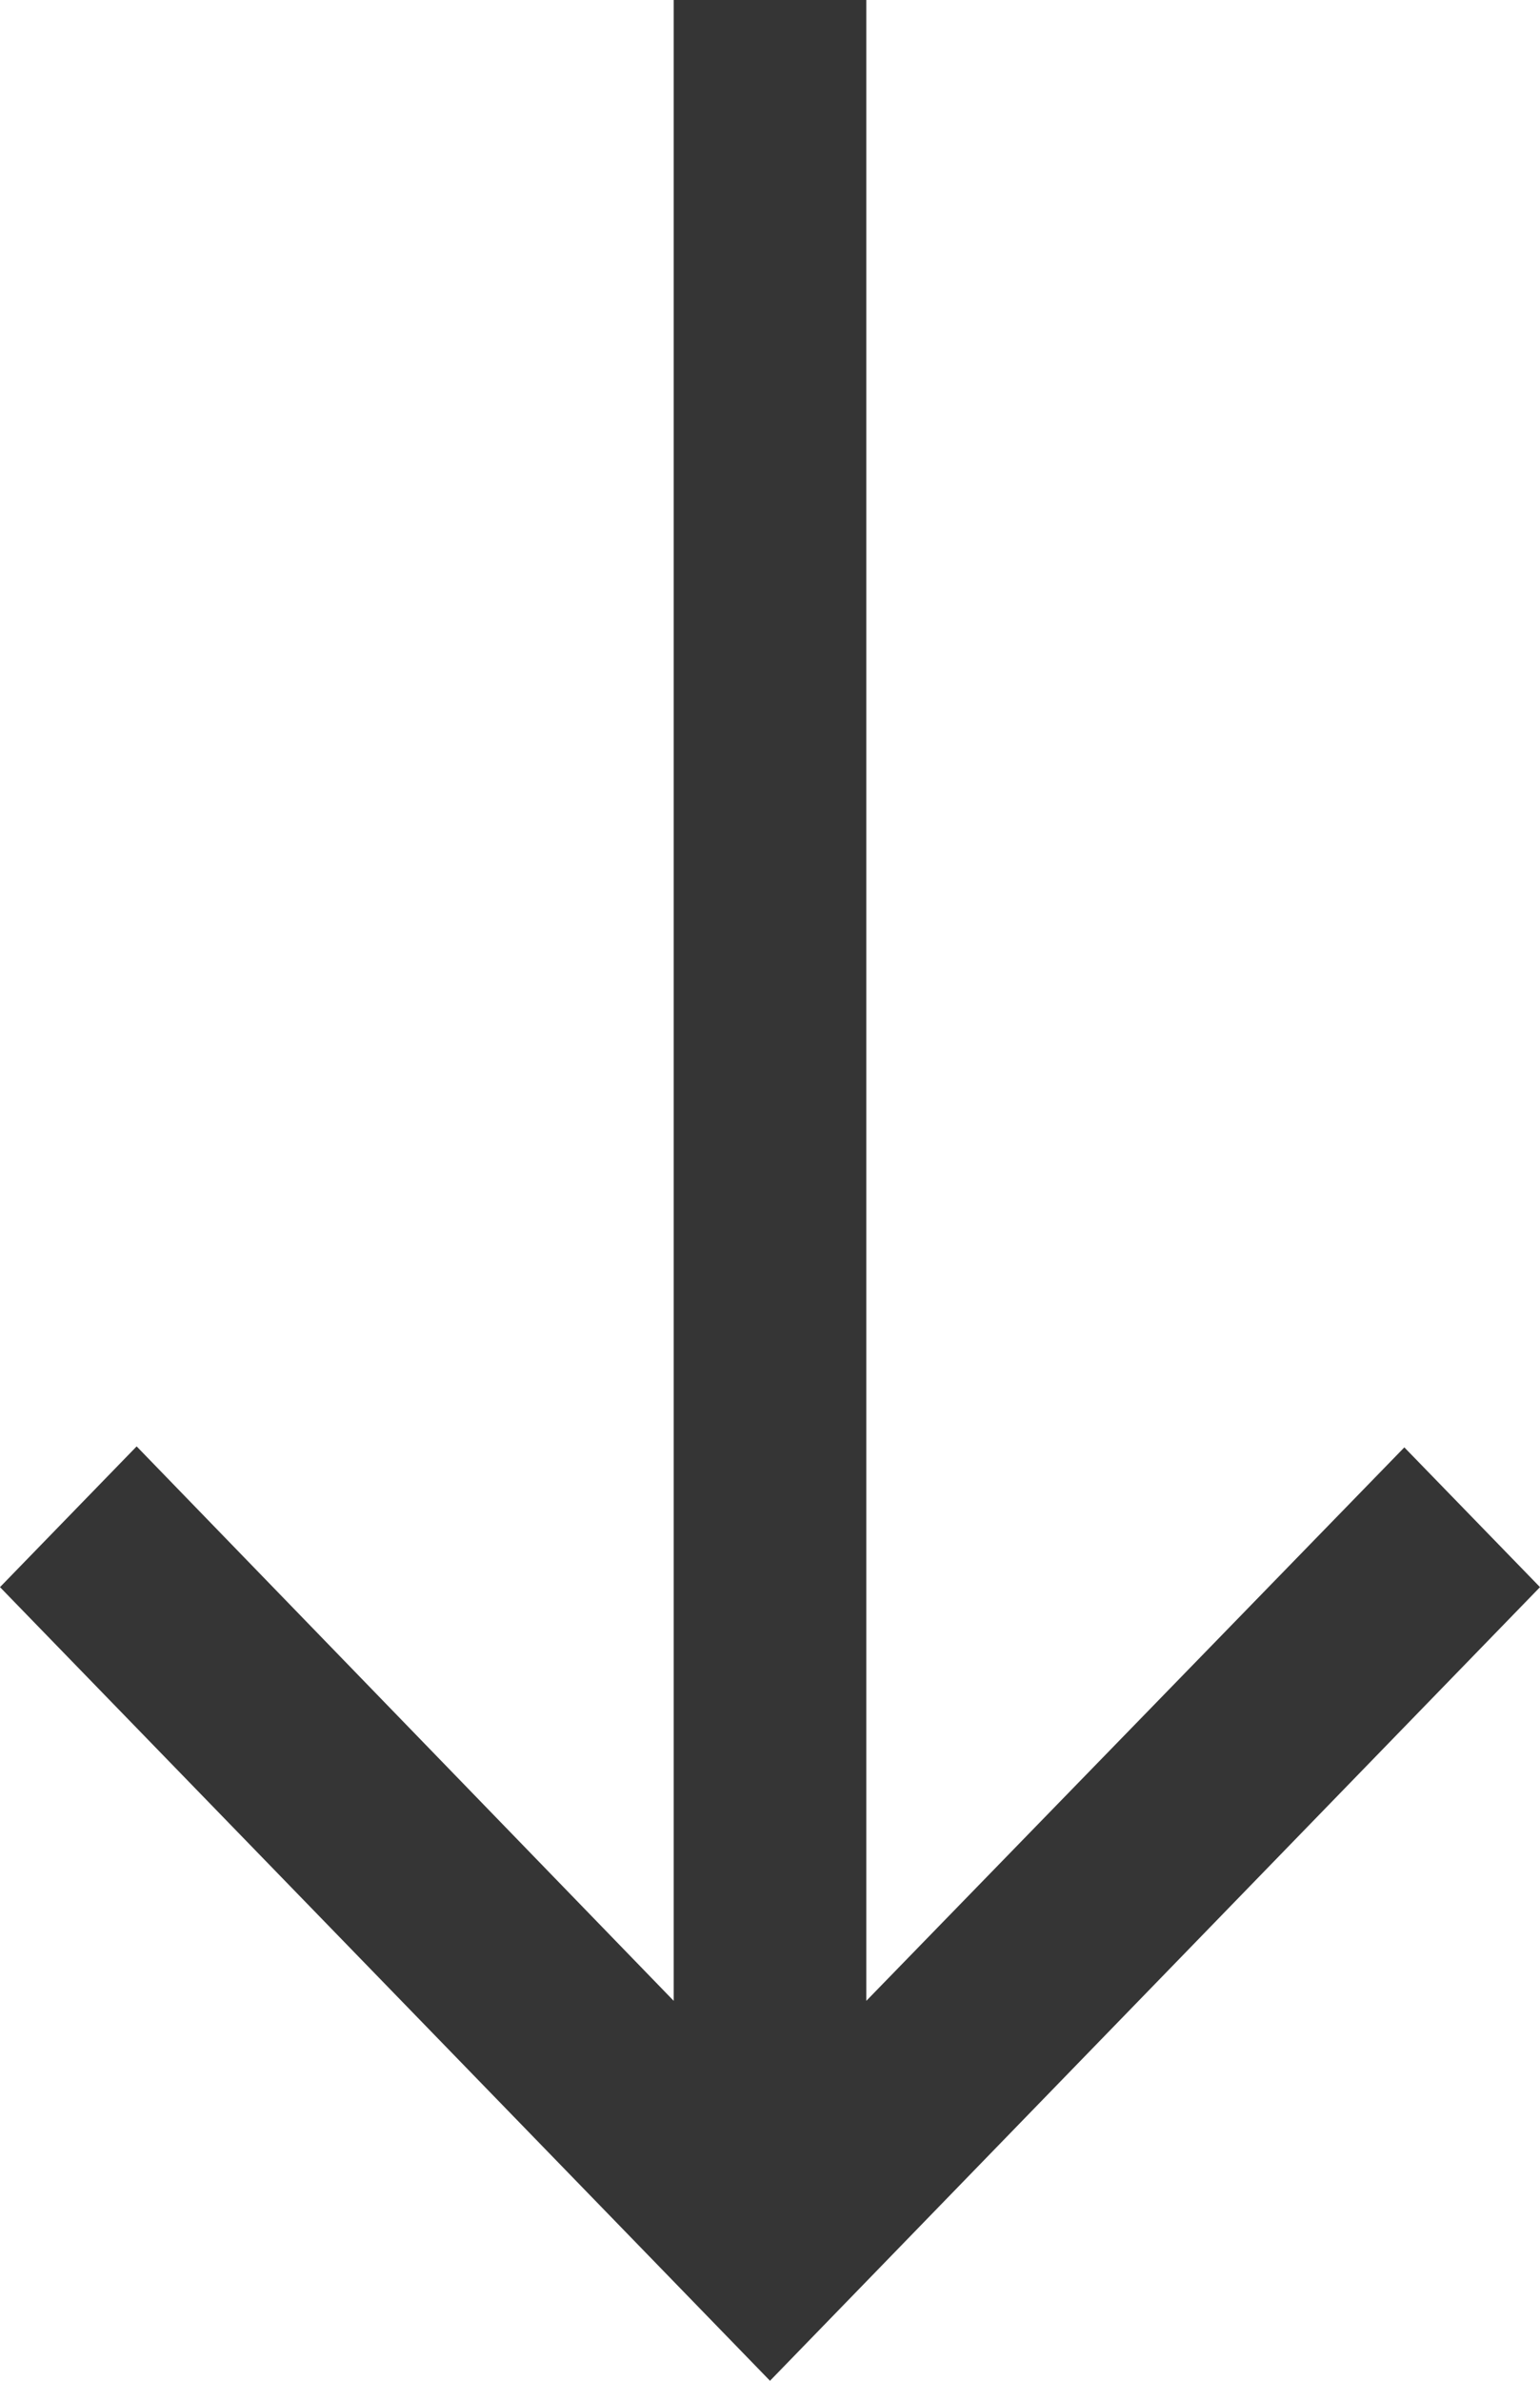
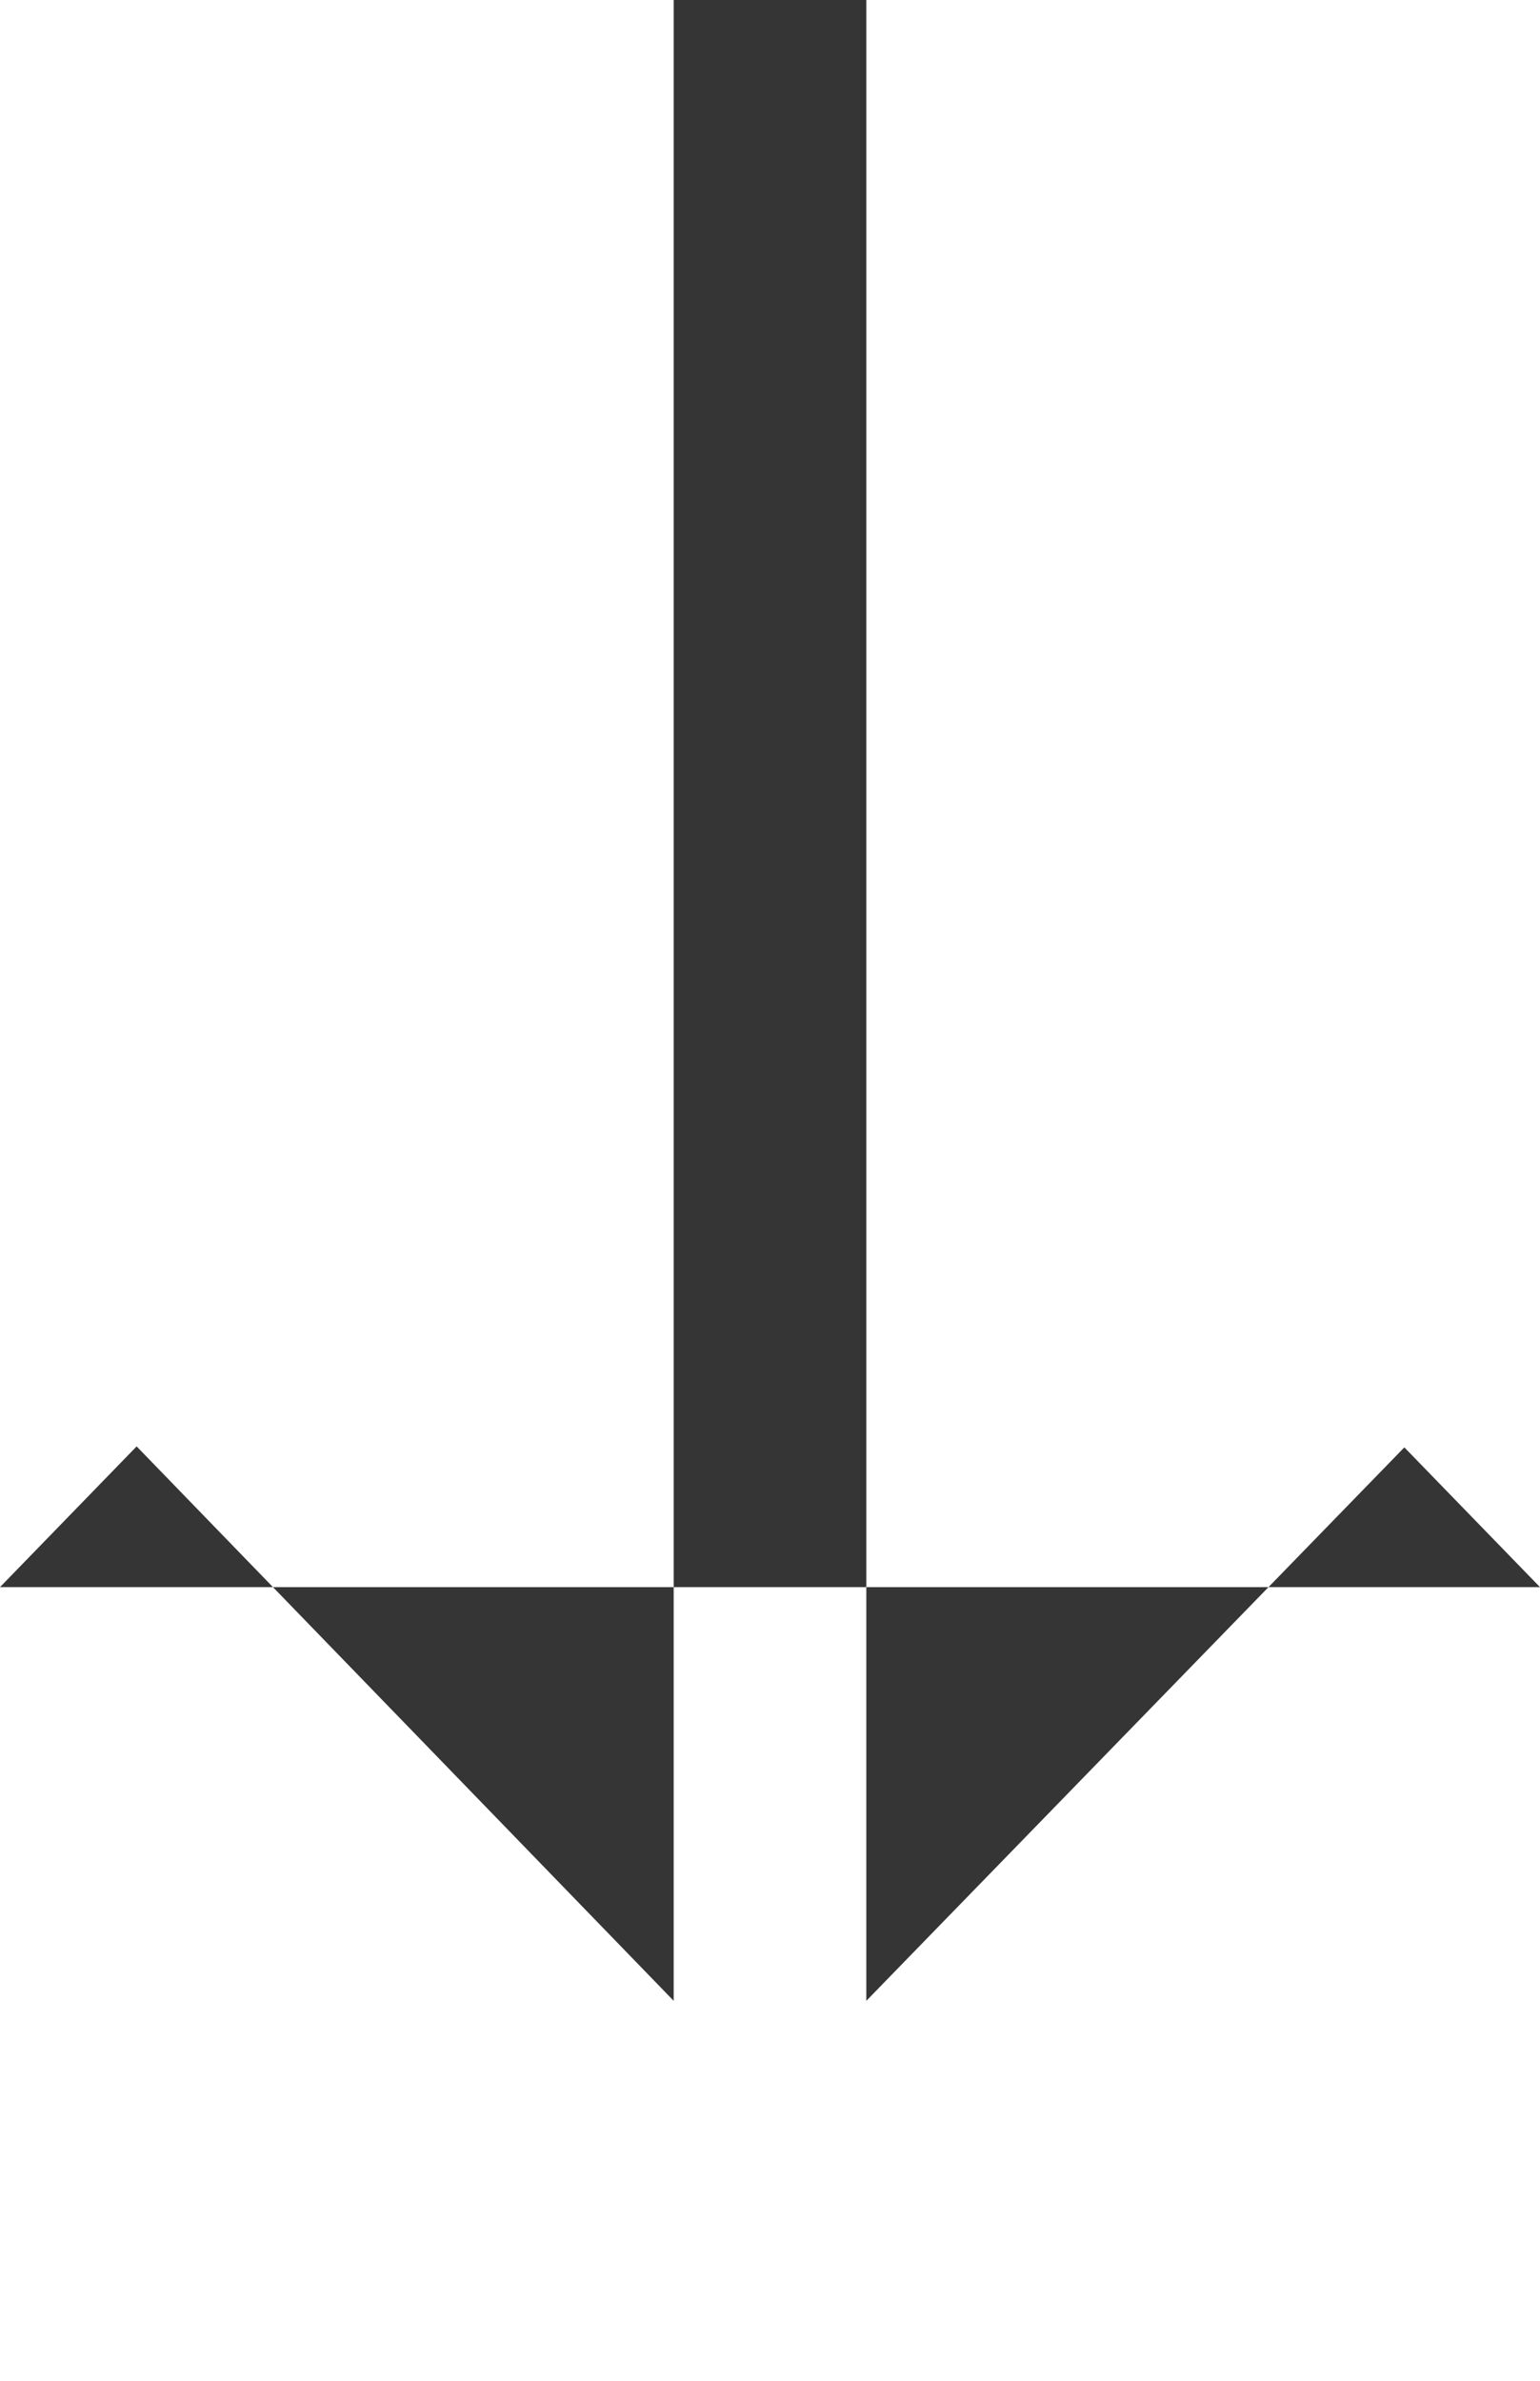
<svg xmlns="http://www.w3.org/2000/svg" width="11" height="17" viewBox="0 0 11 17" fill="none">
-   <path d="M11 11.333L10.031 10.335L6.188 14.287V0H4.812V14.287L0.976 10.328L0 11.333L5.5 17L11 11.333Z" fill="#353535" />
+   <path d="M11 11.333L10.031 10.335L6.188 14.287V0H4.812V14.287L0.976 10.328L0 11.333L11 11.333Z" fill="#353535" />
</svg>